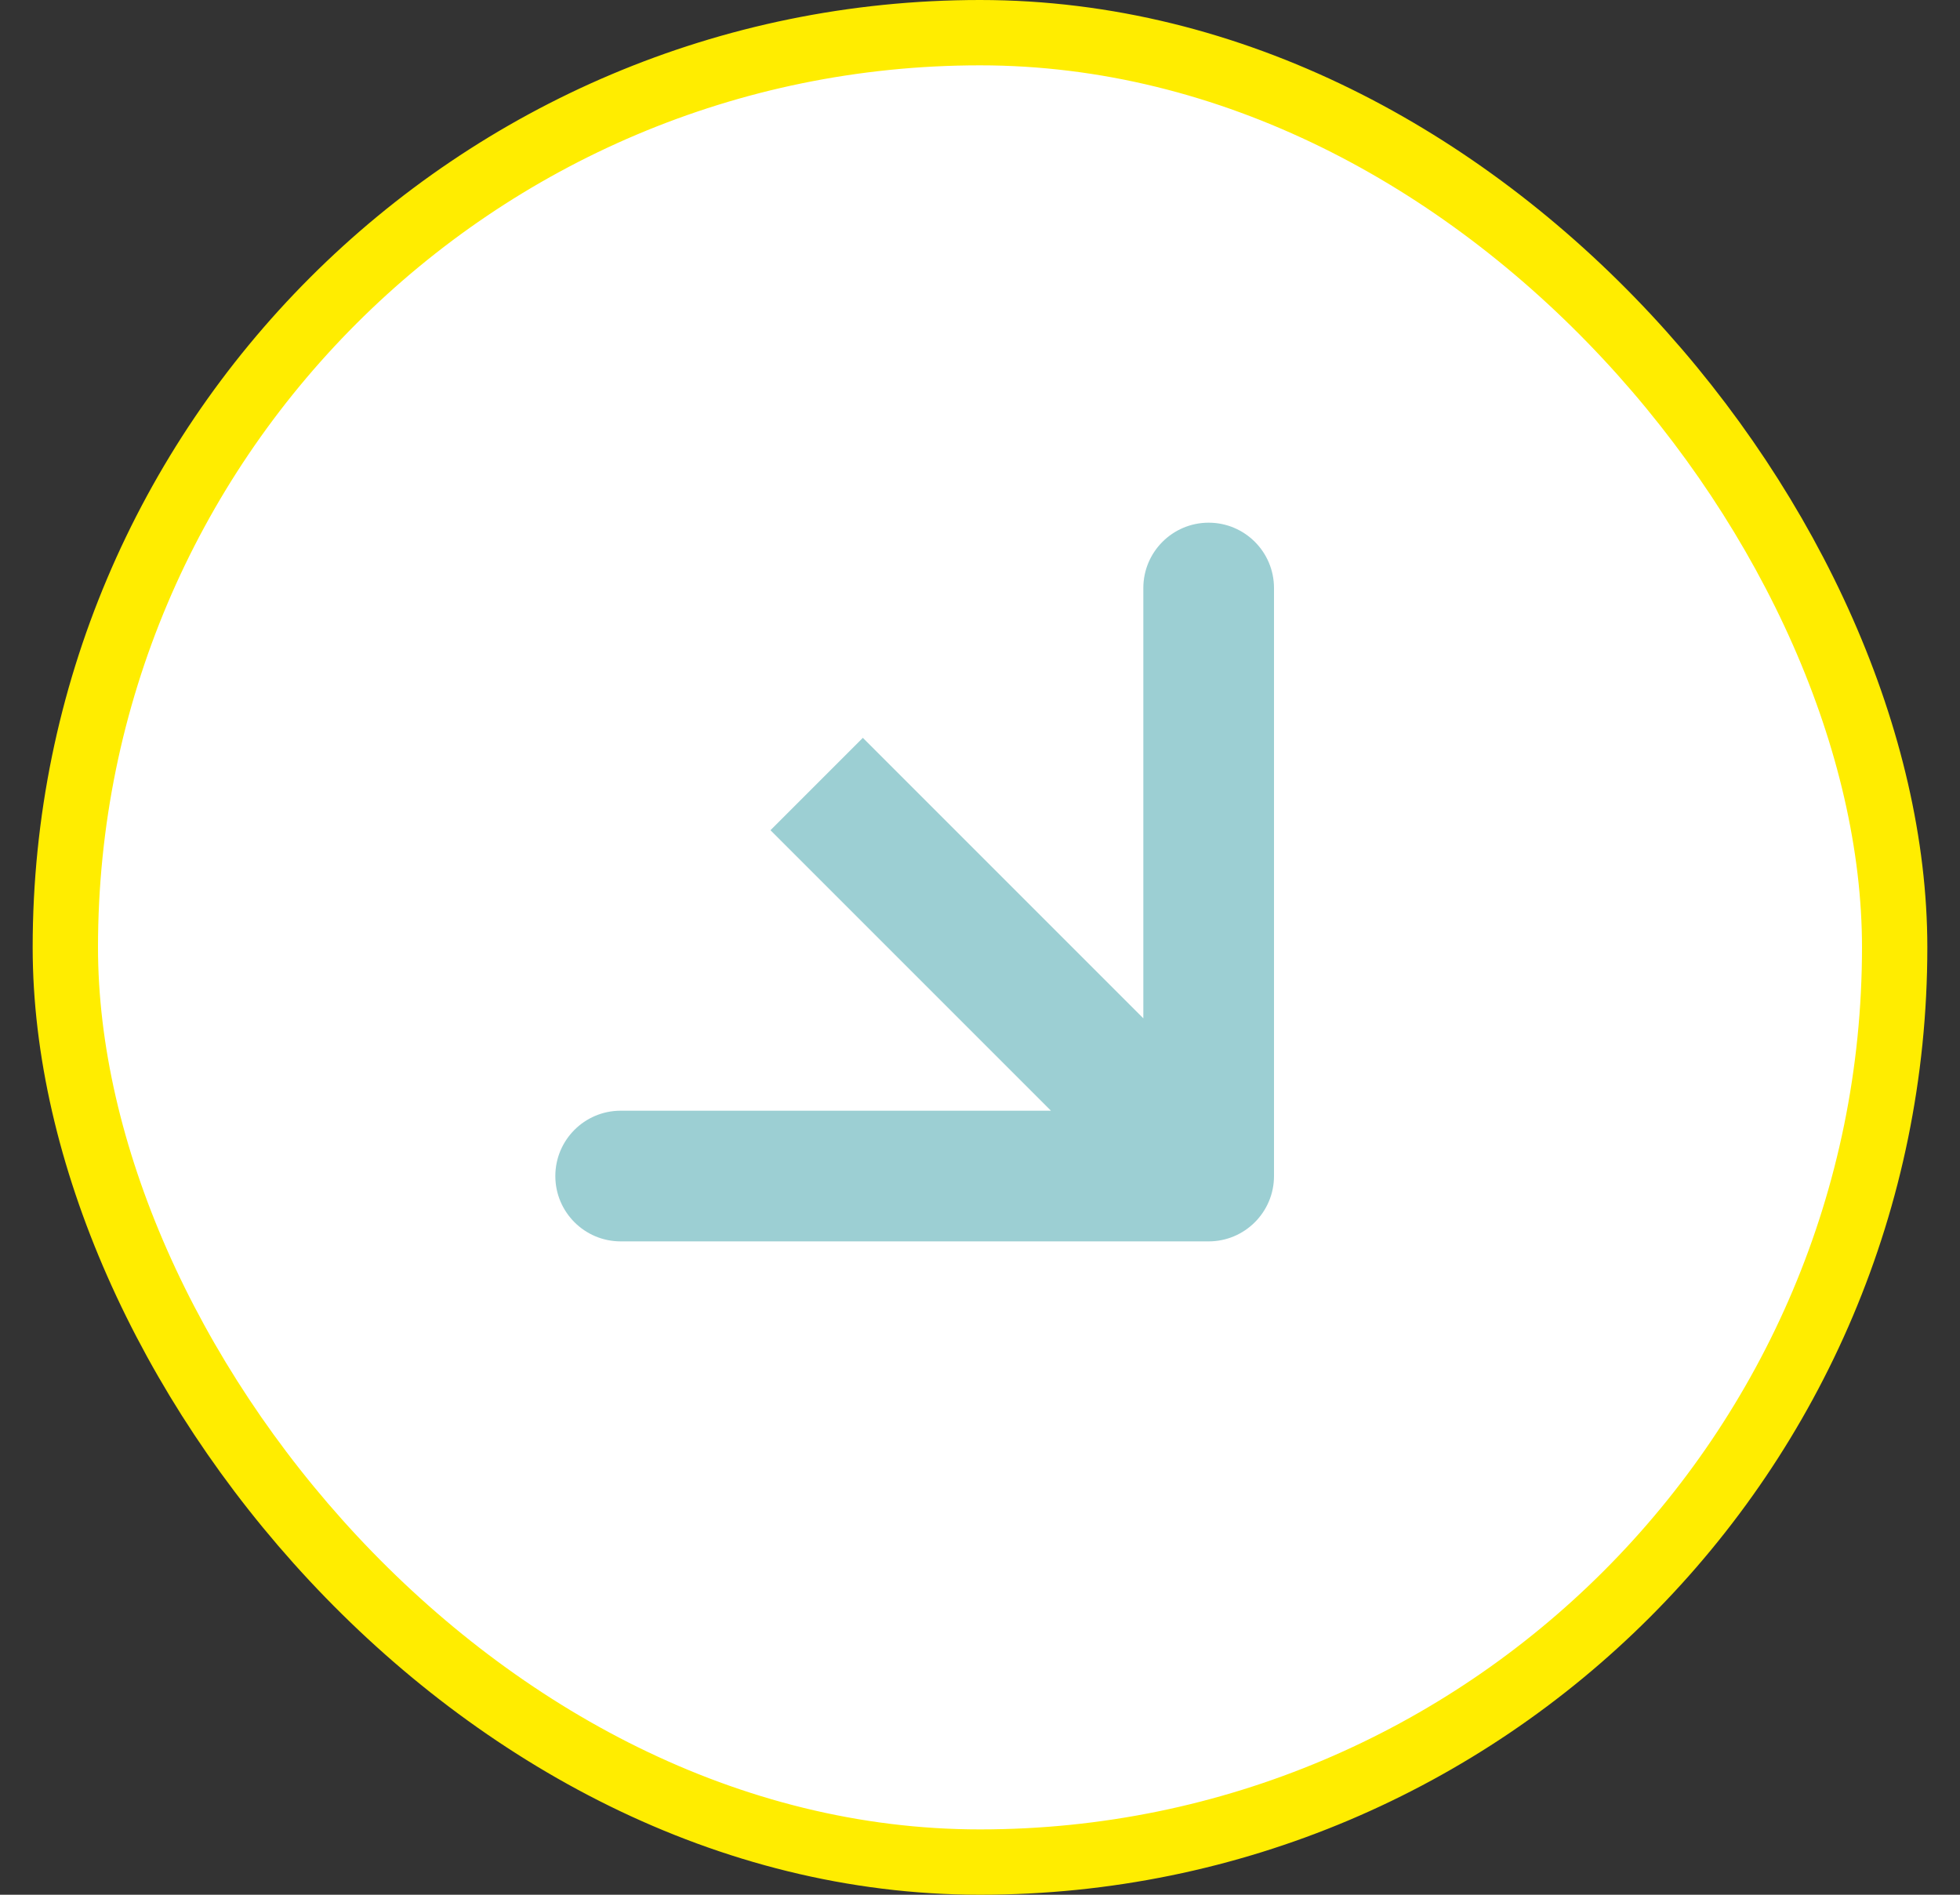
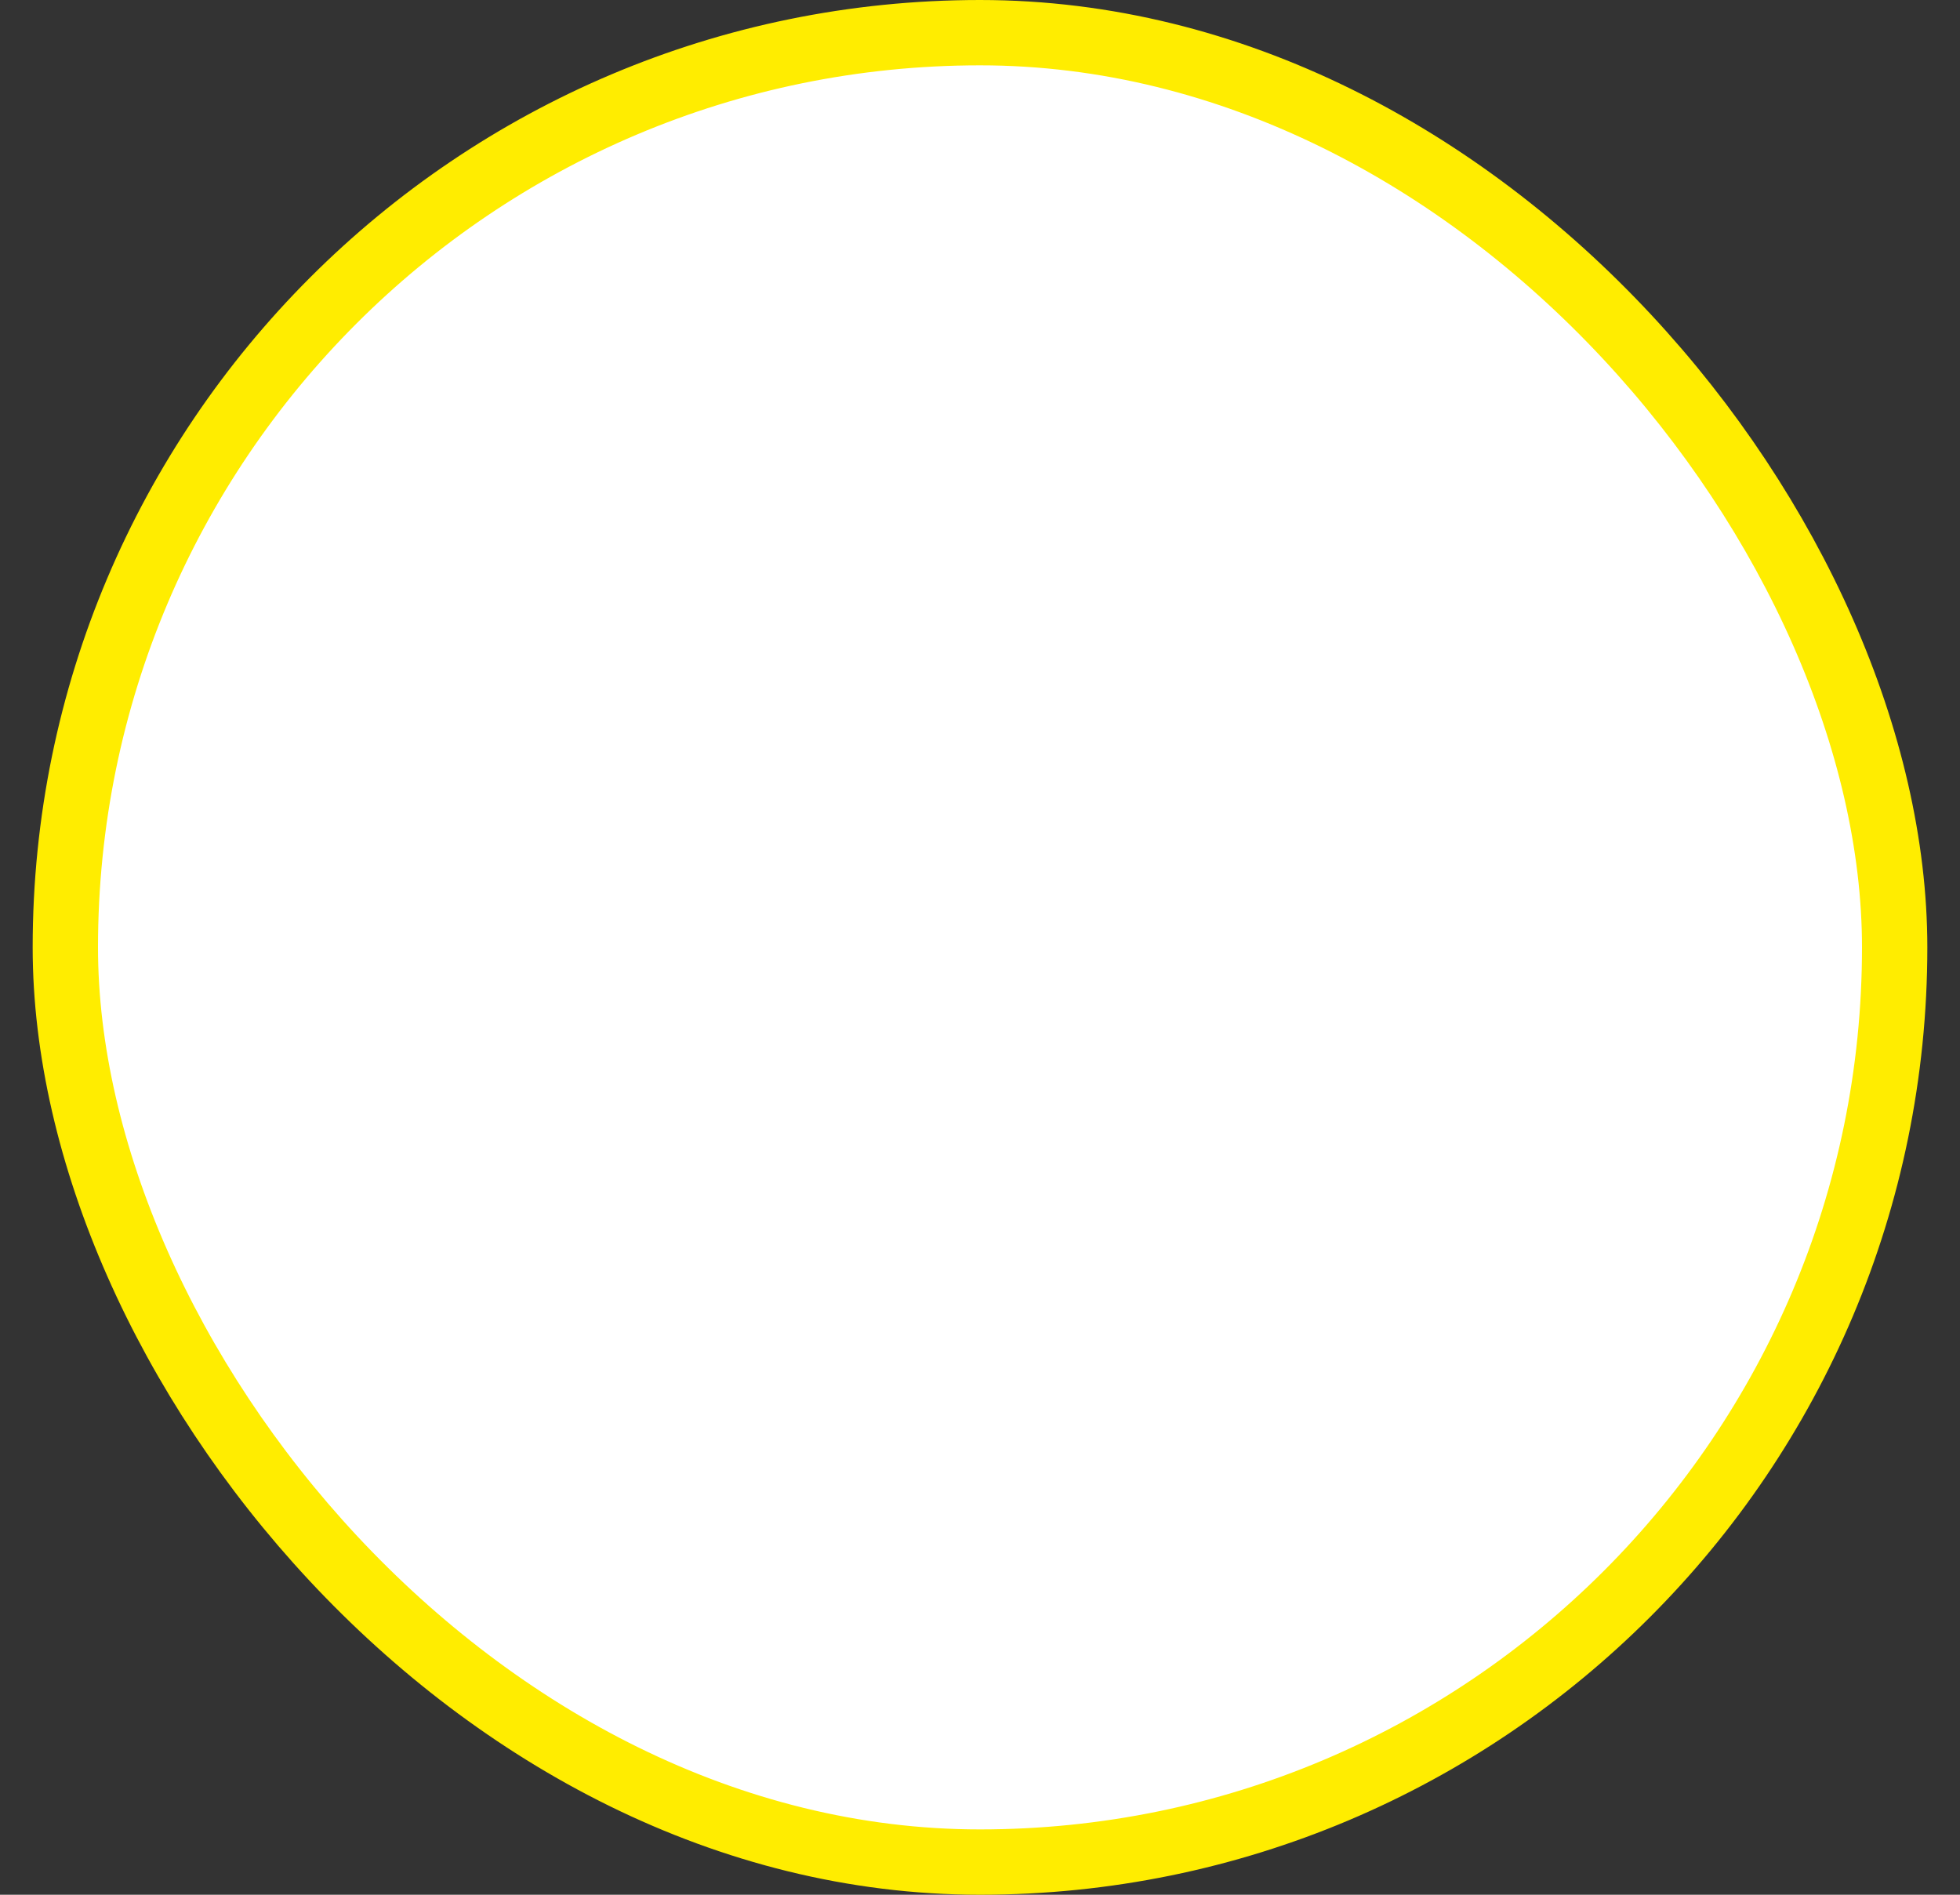
<svg xmlns="http://www.w3.org/2000/svg" width="30" height="29" viewBox="0 0 30 29" fill="none">
  <rect x="0" y="0" width="30" height="29" fill="#333333" stroke="none" />
  <rect x="1" y="0.5" width="28" height="28" rx="14" fill="white" />
  <rect x="1" y="0.5" width="28" height="28" rx="14" stroke="#FFED00" />
-   <path d="M18.5 19C19.052 19 19.5 18.552 19.5 18L19.5 9C19.5 8.448 19.052 8 18.5 8C17.948 8 17.5 8.448 17.5 9V17H9.5C8.948 17 8.5 17.448 8.5 18C8.5 18.552 8.948 19 9.5 19L18.5 19ZM12.5 12L11.793 12.707L17.793 18.707L18.5 18L19.207 17.293L13.207 11.293L12.5 12Z" fill="#9CCFD3" />
</svg>